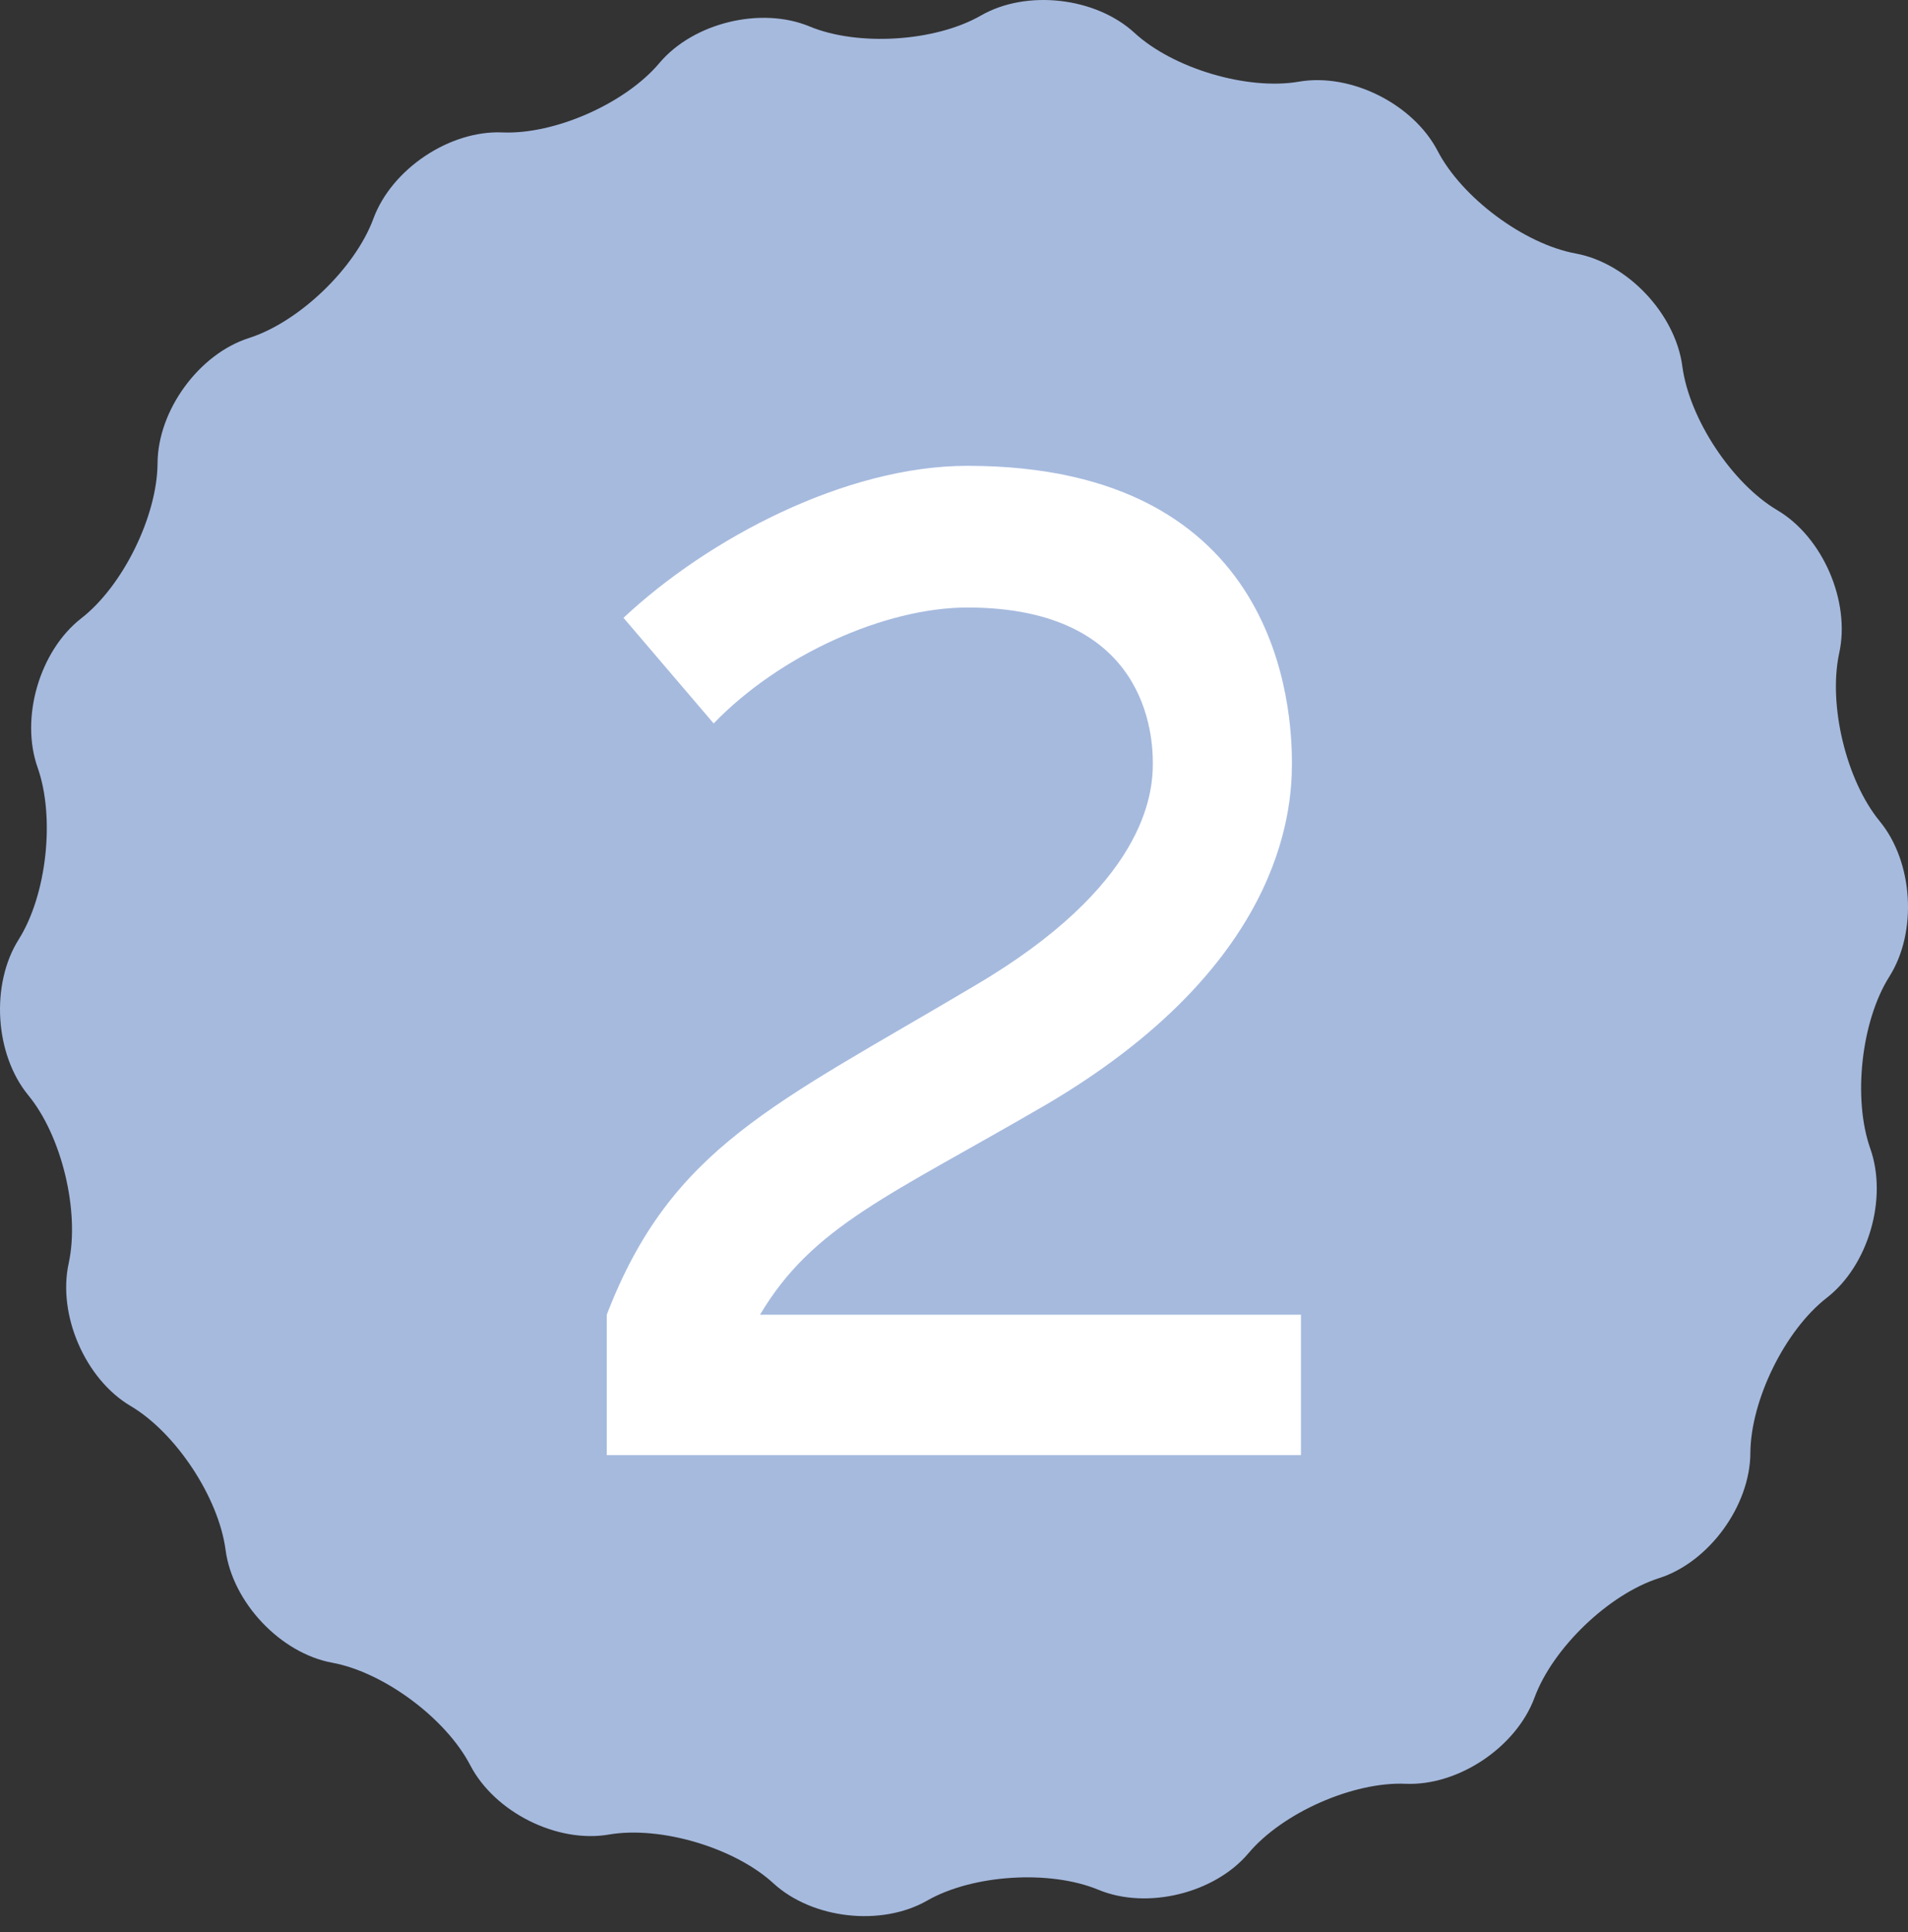
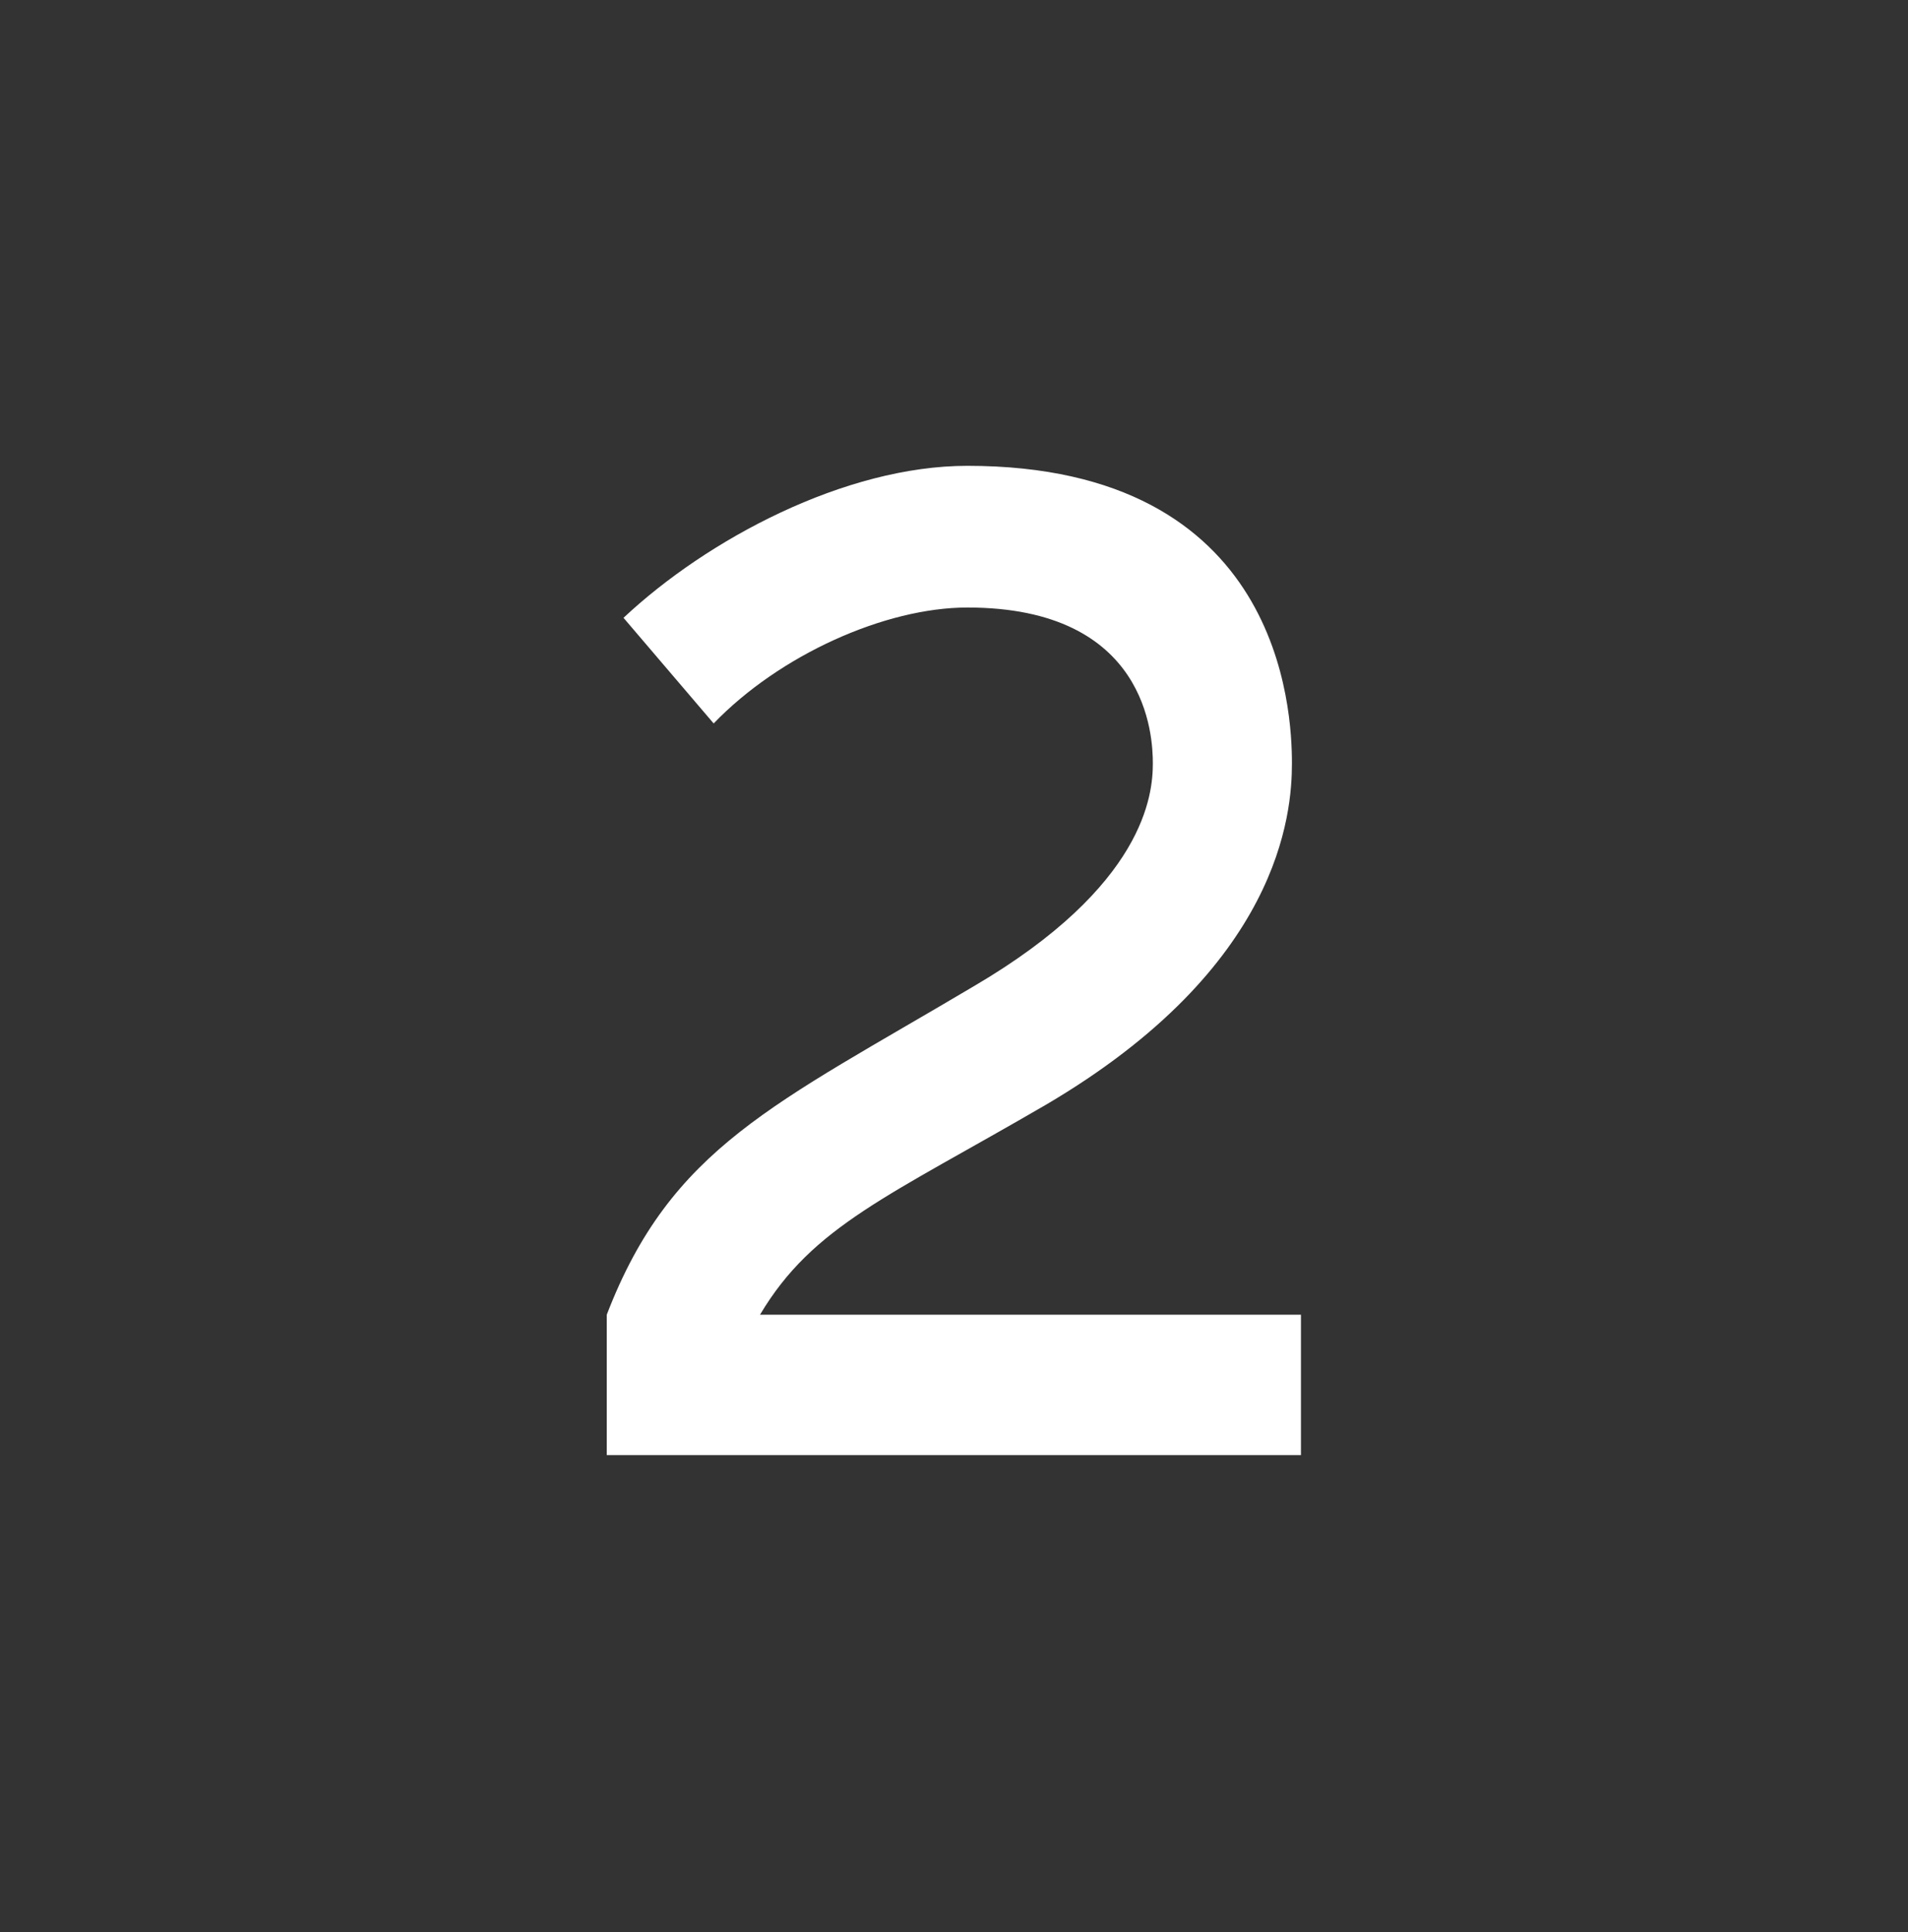
<svg xmlns="http://www.w3.org/2000/svg" width="80" height="81" viewBox="0 0 80 81" fill="none">
  <rect x="0" y="0" width="80" height="81" fill="#333333" stroke="none" />
-   <path fill-rule="evenodd" clip-rule="evenodd" d="M41.125 0.653C39.21 1.75 35.978 1.953 33.942 1.108C31.905 0.263 29.069 0.954 27.647 2.643C26.217 4.341 23.252 5.649 21.053 5.551C18.848 5.462 16.423 7.086 15.656 9.166C14.888 11.245 12.545 13.495 10.444 14.169C8.343 14.835 6.614 17.207 6.606 19.424C6.59 21.642 5.151 24.566 3.406 25.922C1.661 27.279 0.836 30.097 1.58 32.185C2.315 34.272 1.96 37.521 0.78 39.389C-0.4 41.266 -0.222 44.198 1.184 45.912C2.59 47.617 3.35 50.785 2.881 52.954C2.404 55.123 3.576 57.819 5.475 58.94C7.373 60.061 9.167 62.774 9.458 64.975C9.749 67.176 11.761 69.305 13.927 69.703C16.092 70.1 18.702 72.042 19.72 74.007C20.747 75.973 23.357 77.281 25.53 76.907C27.696 76.534 30.807 77.459 32.431 78.954C34.063 80.448 36.956 80.773 38.871 79.677C40.786 78.58 44.018 78.377 46.055 79.222C48.091 80.067 50.927 79.376 52.349 77.687C53.779 75.989 56.745 74.681 58.943 74.779C61.149 74.868 63.573 73.244 64.341 71.164C65.108 69.085 67.452 66.835 69.552 66.161C71.653 65.495 73.382 63.123 73.391 60.906C73.407 58.688 74.845 55.764 76.591 54.408C78.336 53.059 79.16 50.241 78.417 48.145C77.681 46.058 78.037 42.809 79.217 40.941C80.405 39.064 80.219 36.132 78.813 34.426C77.407 32.713 76.647 29.545 77.116 27.376C77.593 25.207 76.421 22.511 74.522 21.39C72.623 20.269 70.829 17.556 70.538 15.355C70.247 13.154 68.235 11.026 66.07 10.628C63.904 10.23 61.294 8.288 60.276 6.323C59.25 4.357 56.64 3.049 54.466 3.423C52.301 3.797 49.19 2.871 47.566 1.376C45.941 -0.118 43.041 -0.452 41.125 0.653Z" fill="#A6BADE" />
  <path d="M29.923 30.328L26.143 25.9C29.653 22.606 35.431 19.528 40.561 19.528C53.737 19.528 54.169 29.788 54.169 32.002C54.169 34.108 53.683 40.534 43.855 46.312C37.267 50.146 34.081 51.388 31.867 55.114H54.547V61H25.441V55.114C28.141 48.094 32.461 46.312 40.831 41.344C48.013 37.132 48.337 33.298 48.337 32.002C48.337 30.868 48.121 25.468 40.561 25.468C37.105 25.468 32.677 27.466 29.923 30.328Z" fill="white" />
</svg>